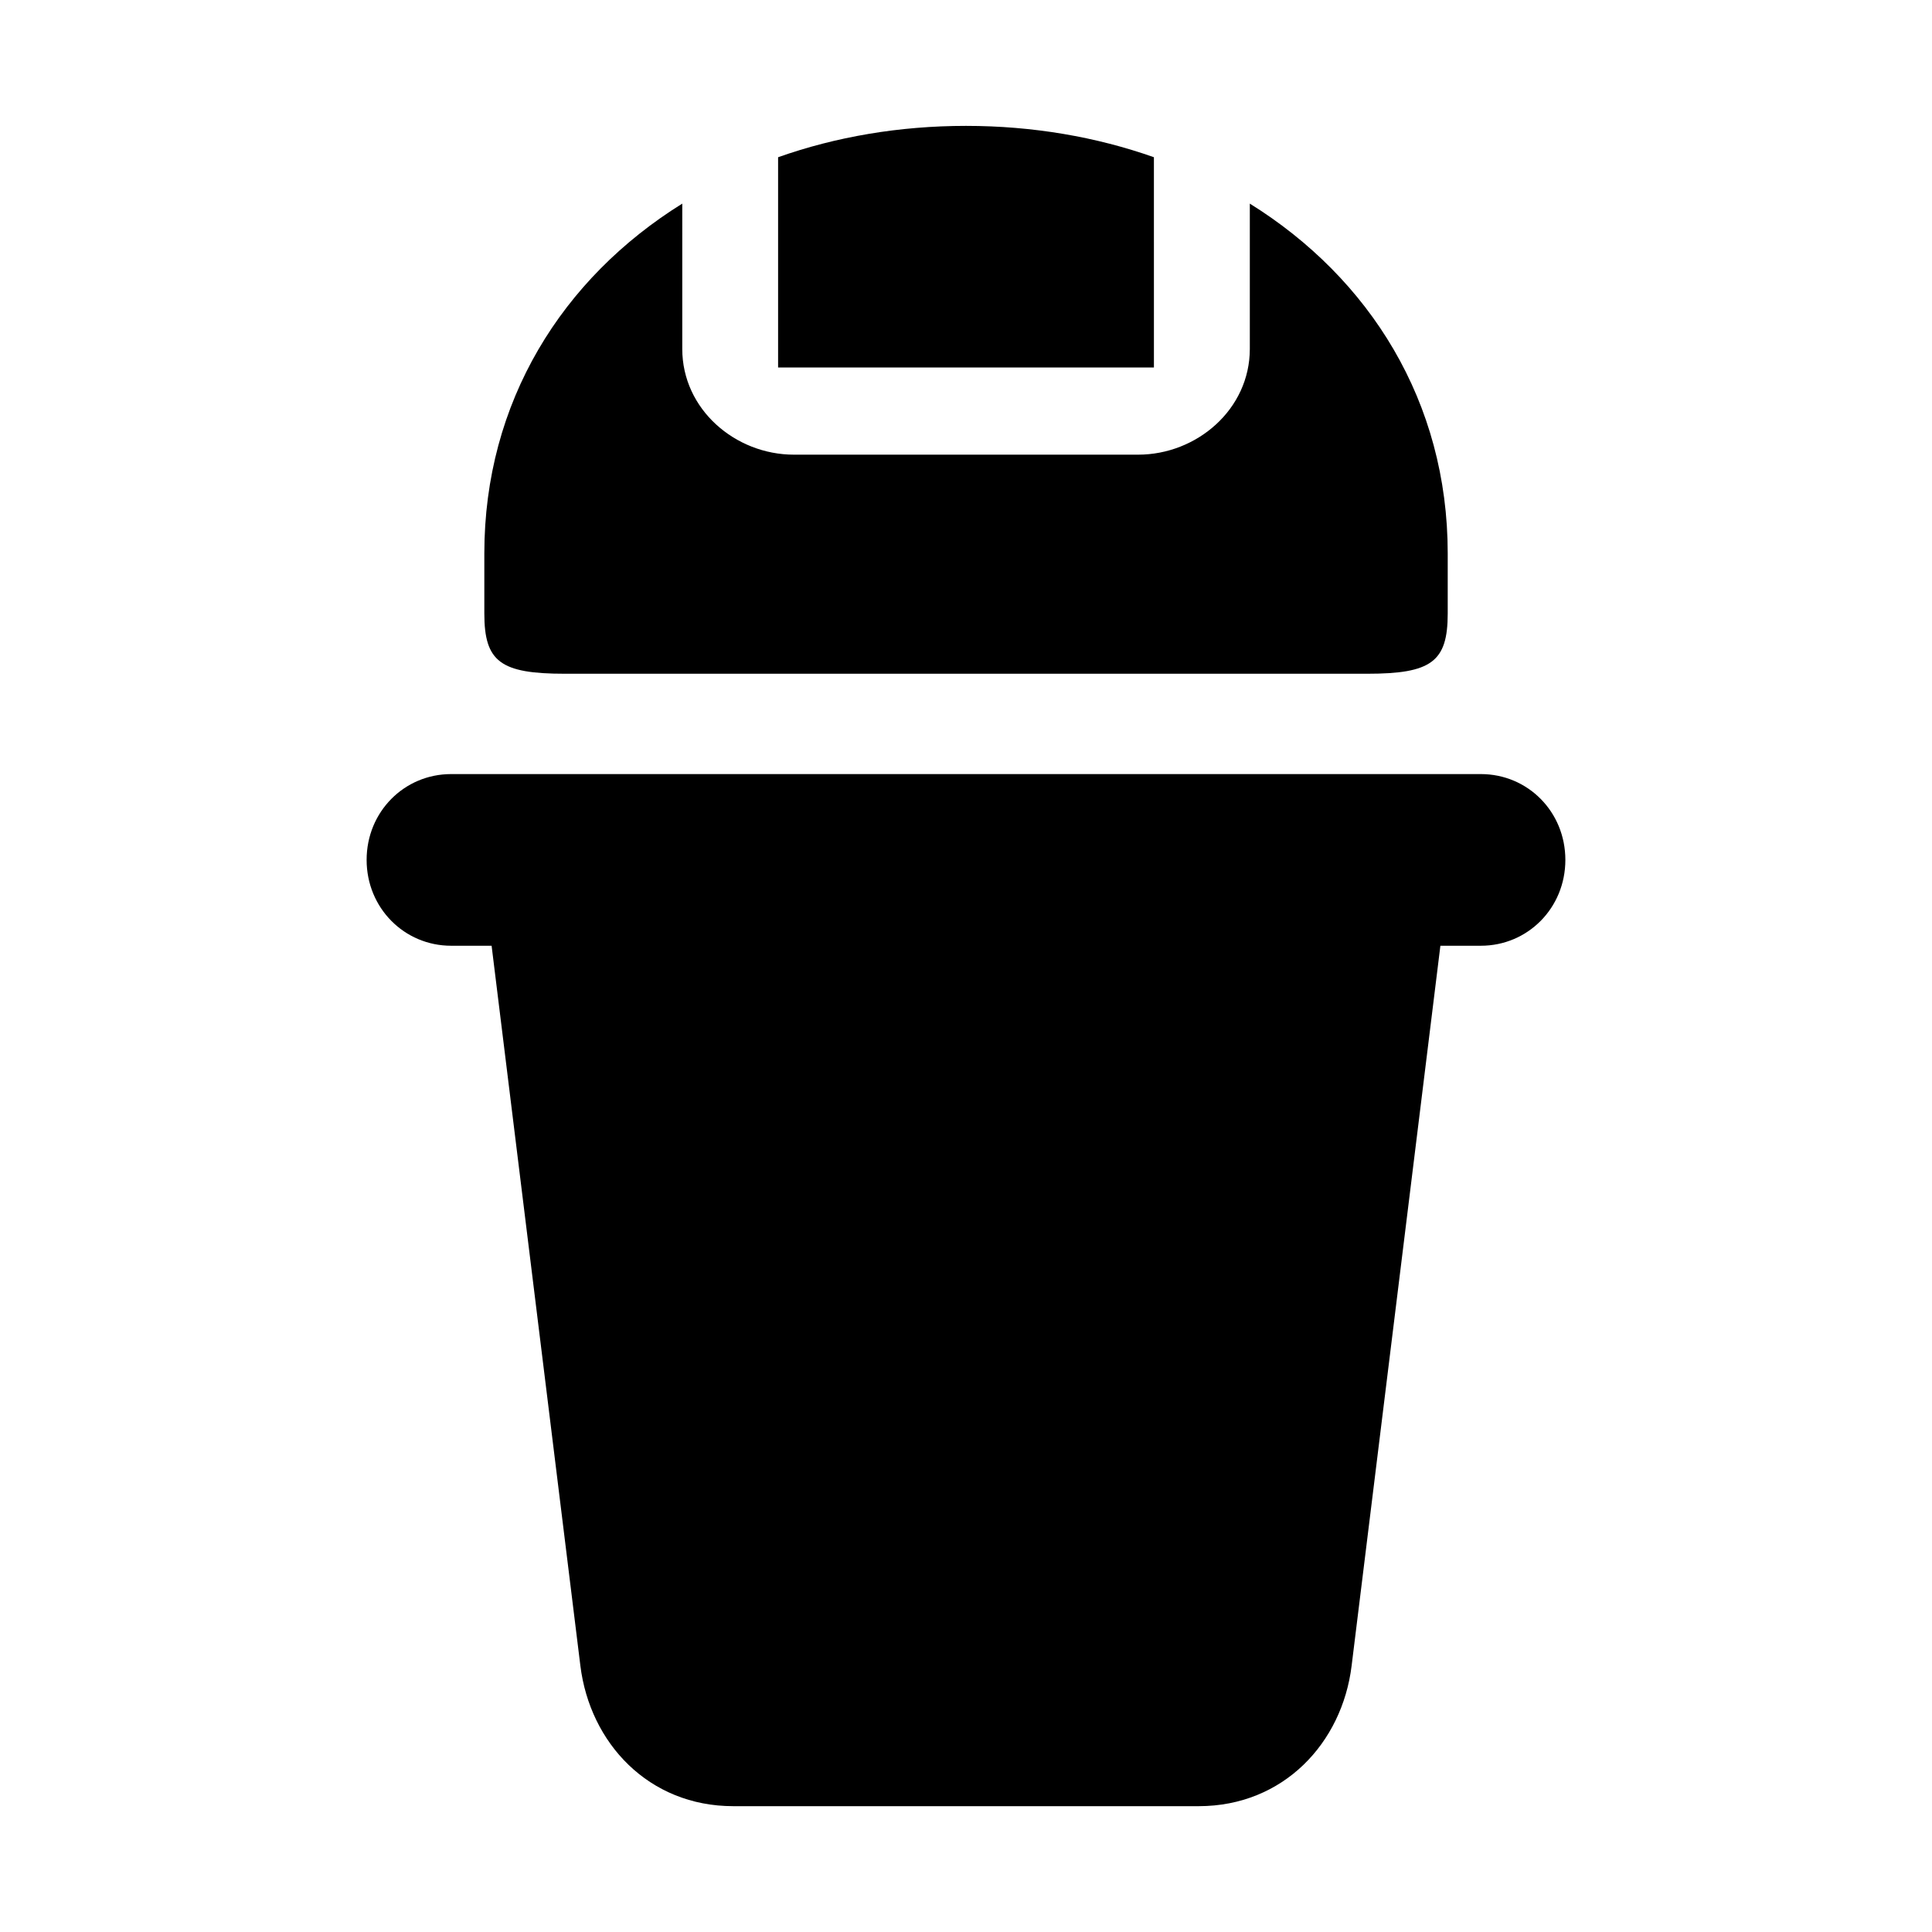
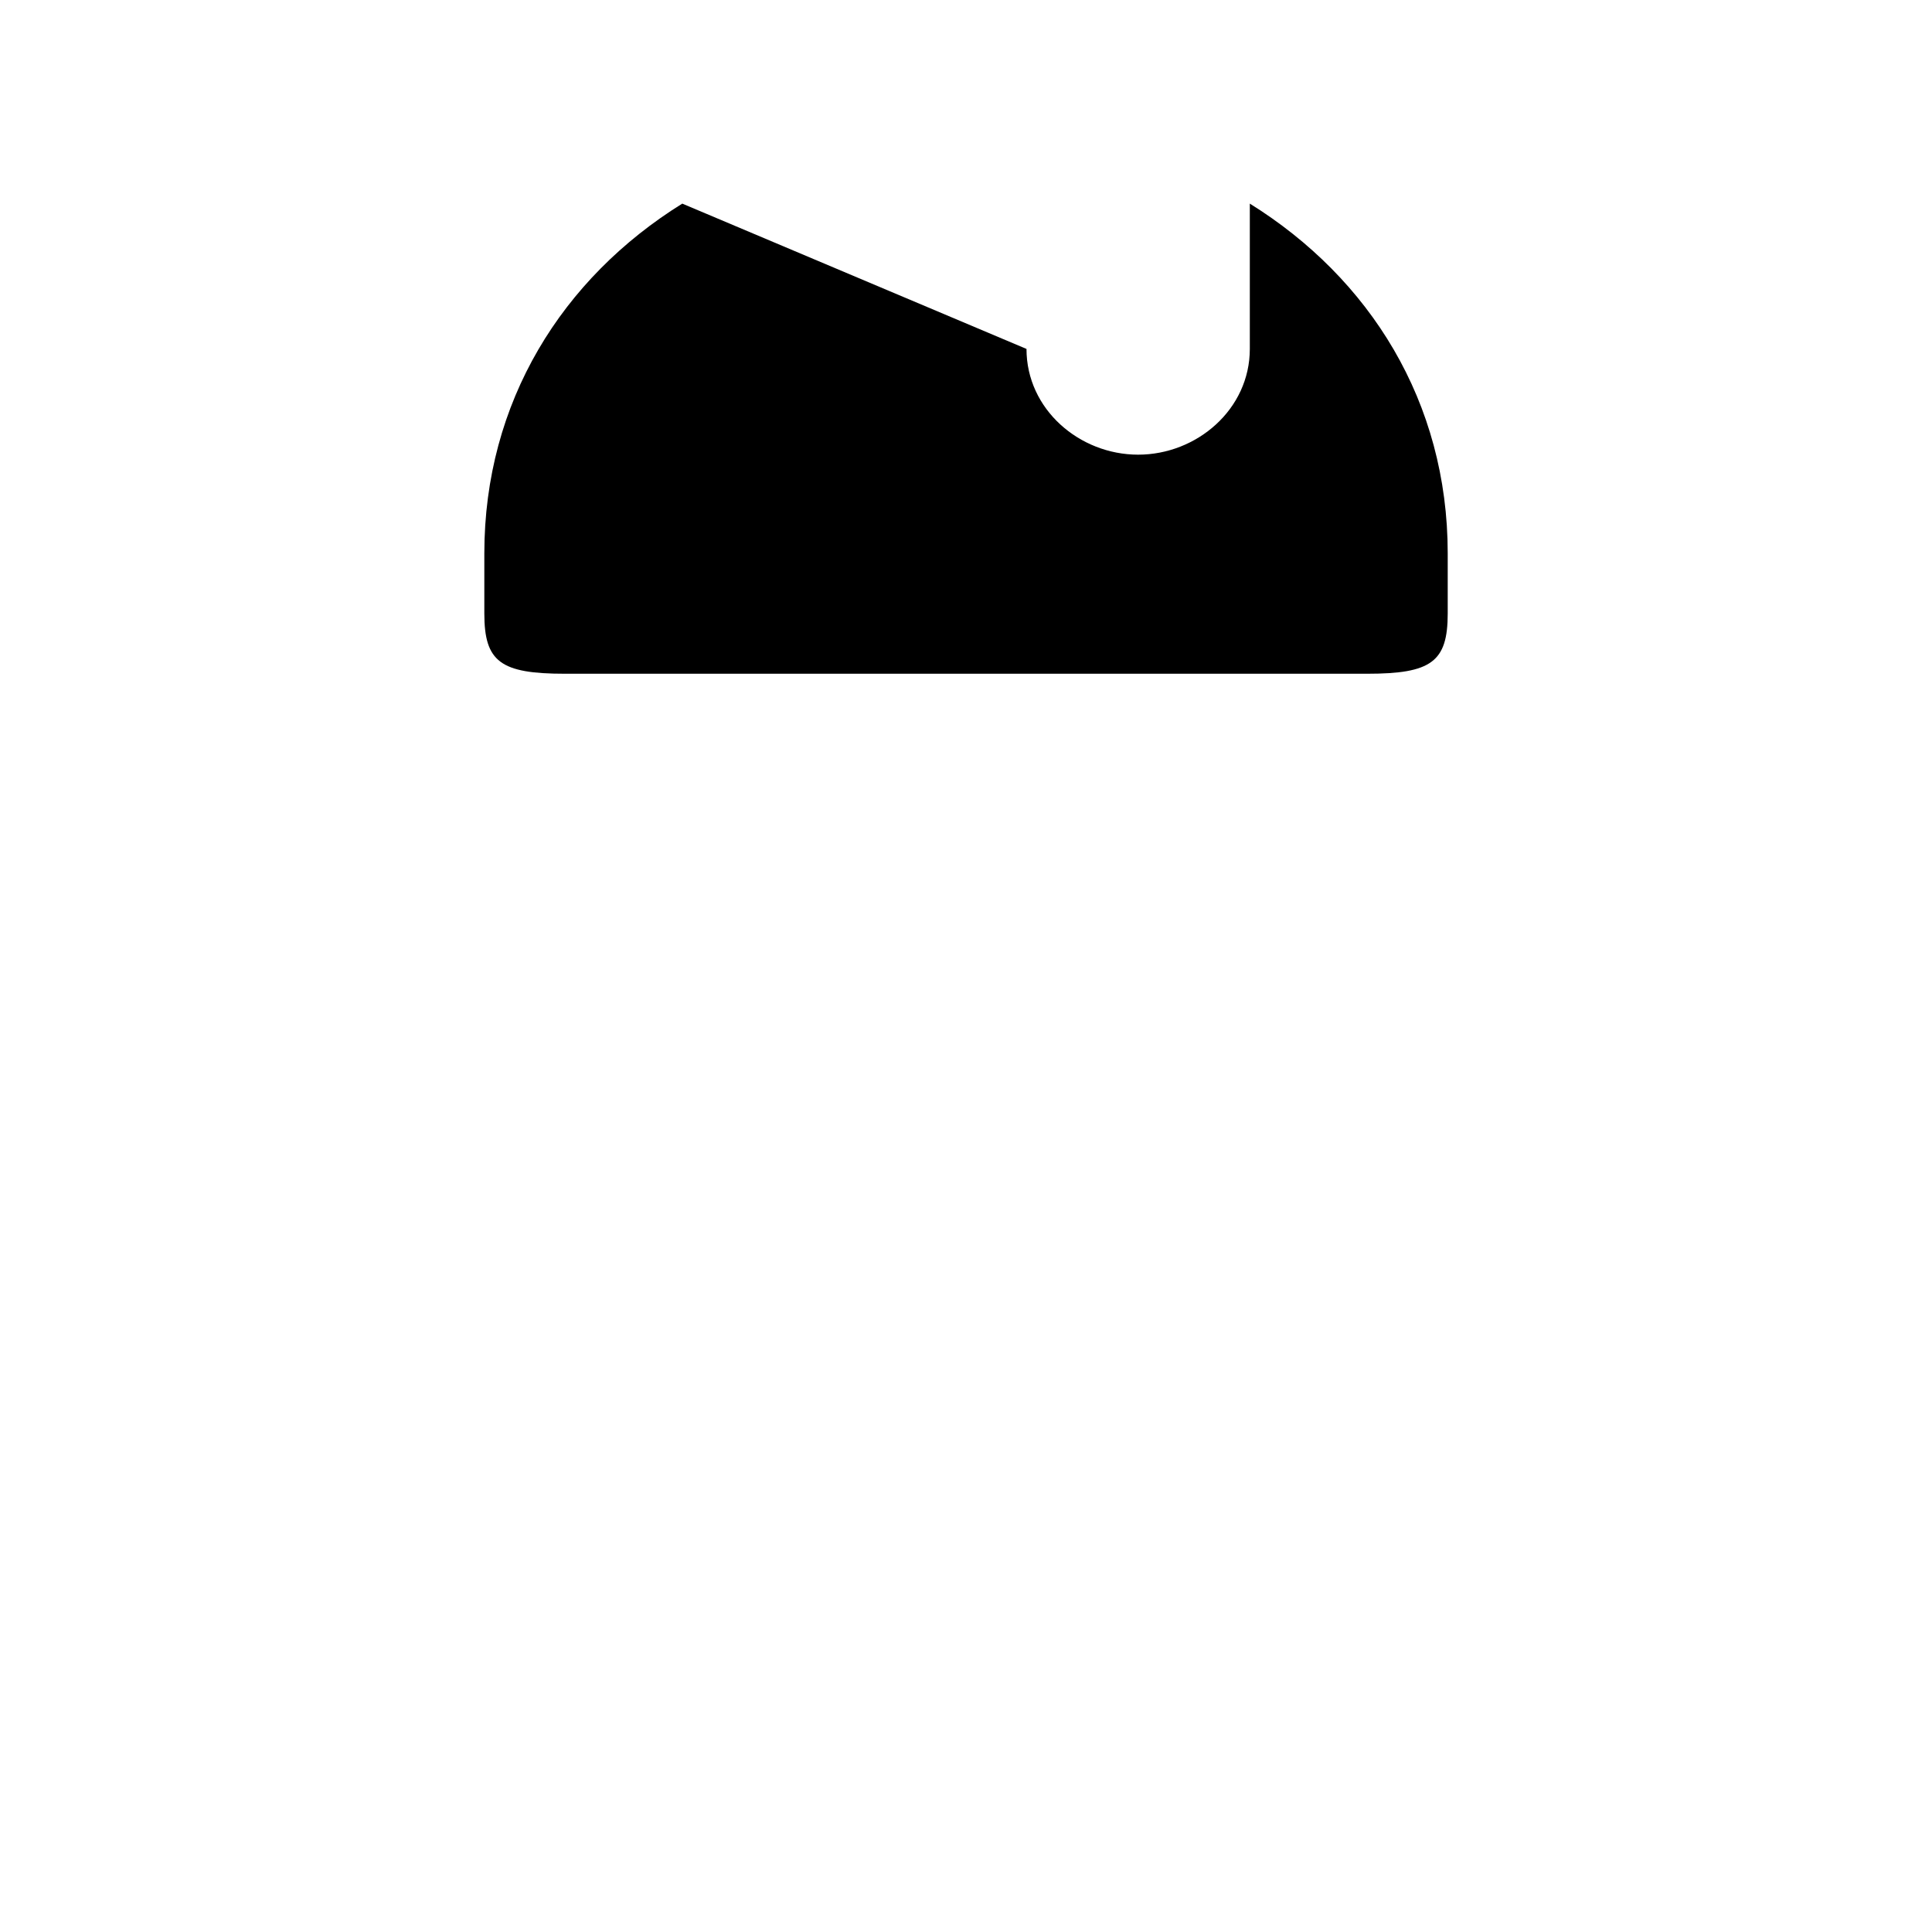
<svg xmlns="http://www.w3.org/2000/svg" fill="#000000" width="800px" height="800px" version="1.1" viewBox="144 144 512 512">
  <g>
-     <path d="m263.55 349.14c-12.395 0-22.391 9.969-22.391 22.746 0 12.734 9.996 22.746 22.391 22.746h10.73l23.527 190.82c2.535 20.465 18.074 37.203 40.527 37.203h123.33c22.449 0 38.016-16.738 40.527-37.203l23.527-190.82h10.727c12.422 0 22.391-10.004 22.391-22.746 0-12.77-9.969-22.746-22.391-22.746z" />
-     <path d="m400 177.36c-17.668 0-34.488 2.887-49.797 8.309v55.715h99.598l-0.004-55.719c-15.281-5.391-32.098-8.305-49.797-8.305z" fill-rule="evenodd" />
-     <path d="m324.81 197.96c-31.785 19.766-52.457 52.504-52.457 92.695v15.941c0 12.801 4.316 15.953 21.344 15.953h212.6c17.023 0 21.363-3.152 21.363-15.953v-15.941c0-40.191-20.66-72.922-52.445-92.695v38.508c0 16.016-14.051 28.023-29.598 28.023h-91.223c-15.539 0-29.586-12.008-29.586-28.023z" fill-rule="evenodd" />
+     <path d="m324.81 197.96c-31.785 19.766-52.457 52.504-52.457 92.695v15.941c0 12.801 4.316 15.953 21.344 15.953h212.6c17.023 0 21.363-3.152 21.363-15.953v-15.941c0-40.191-20.66-72.922-52.445-92.695v38.508c0 16.016-14.051 28.023-29.598 28.023c-15.539 0-29.586-12.008-29.586-28.023z" fill-rule="evenodd" />
  </g>
</svg>